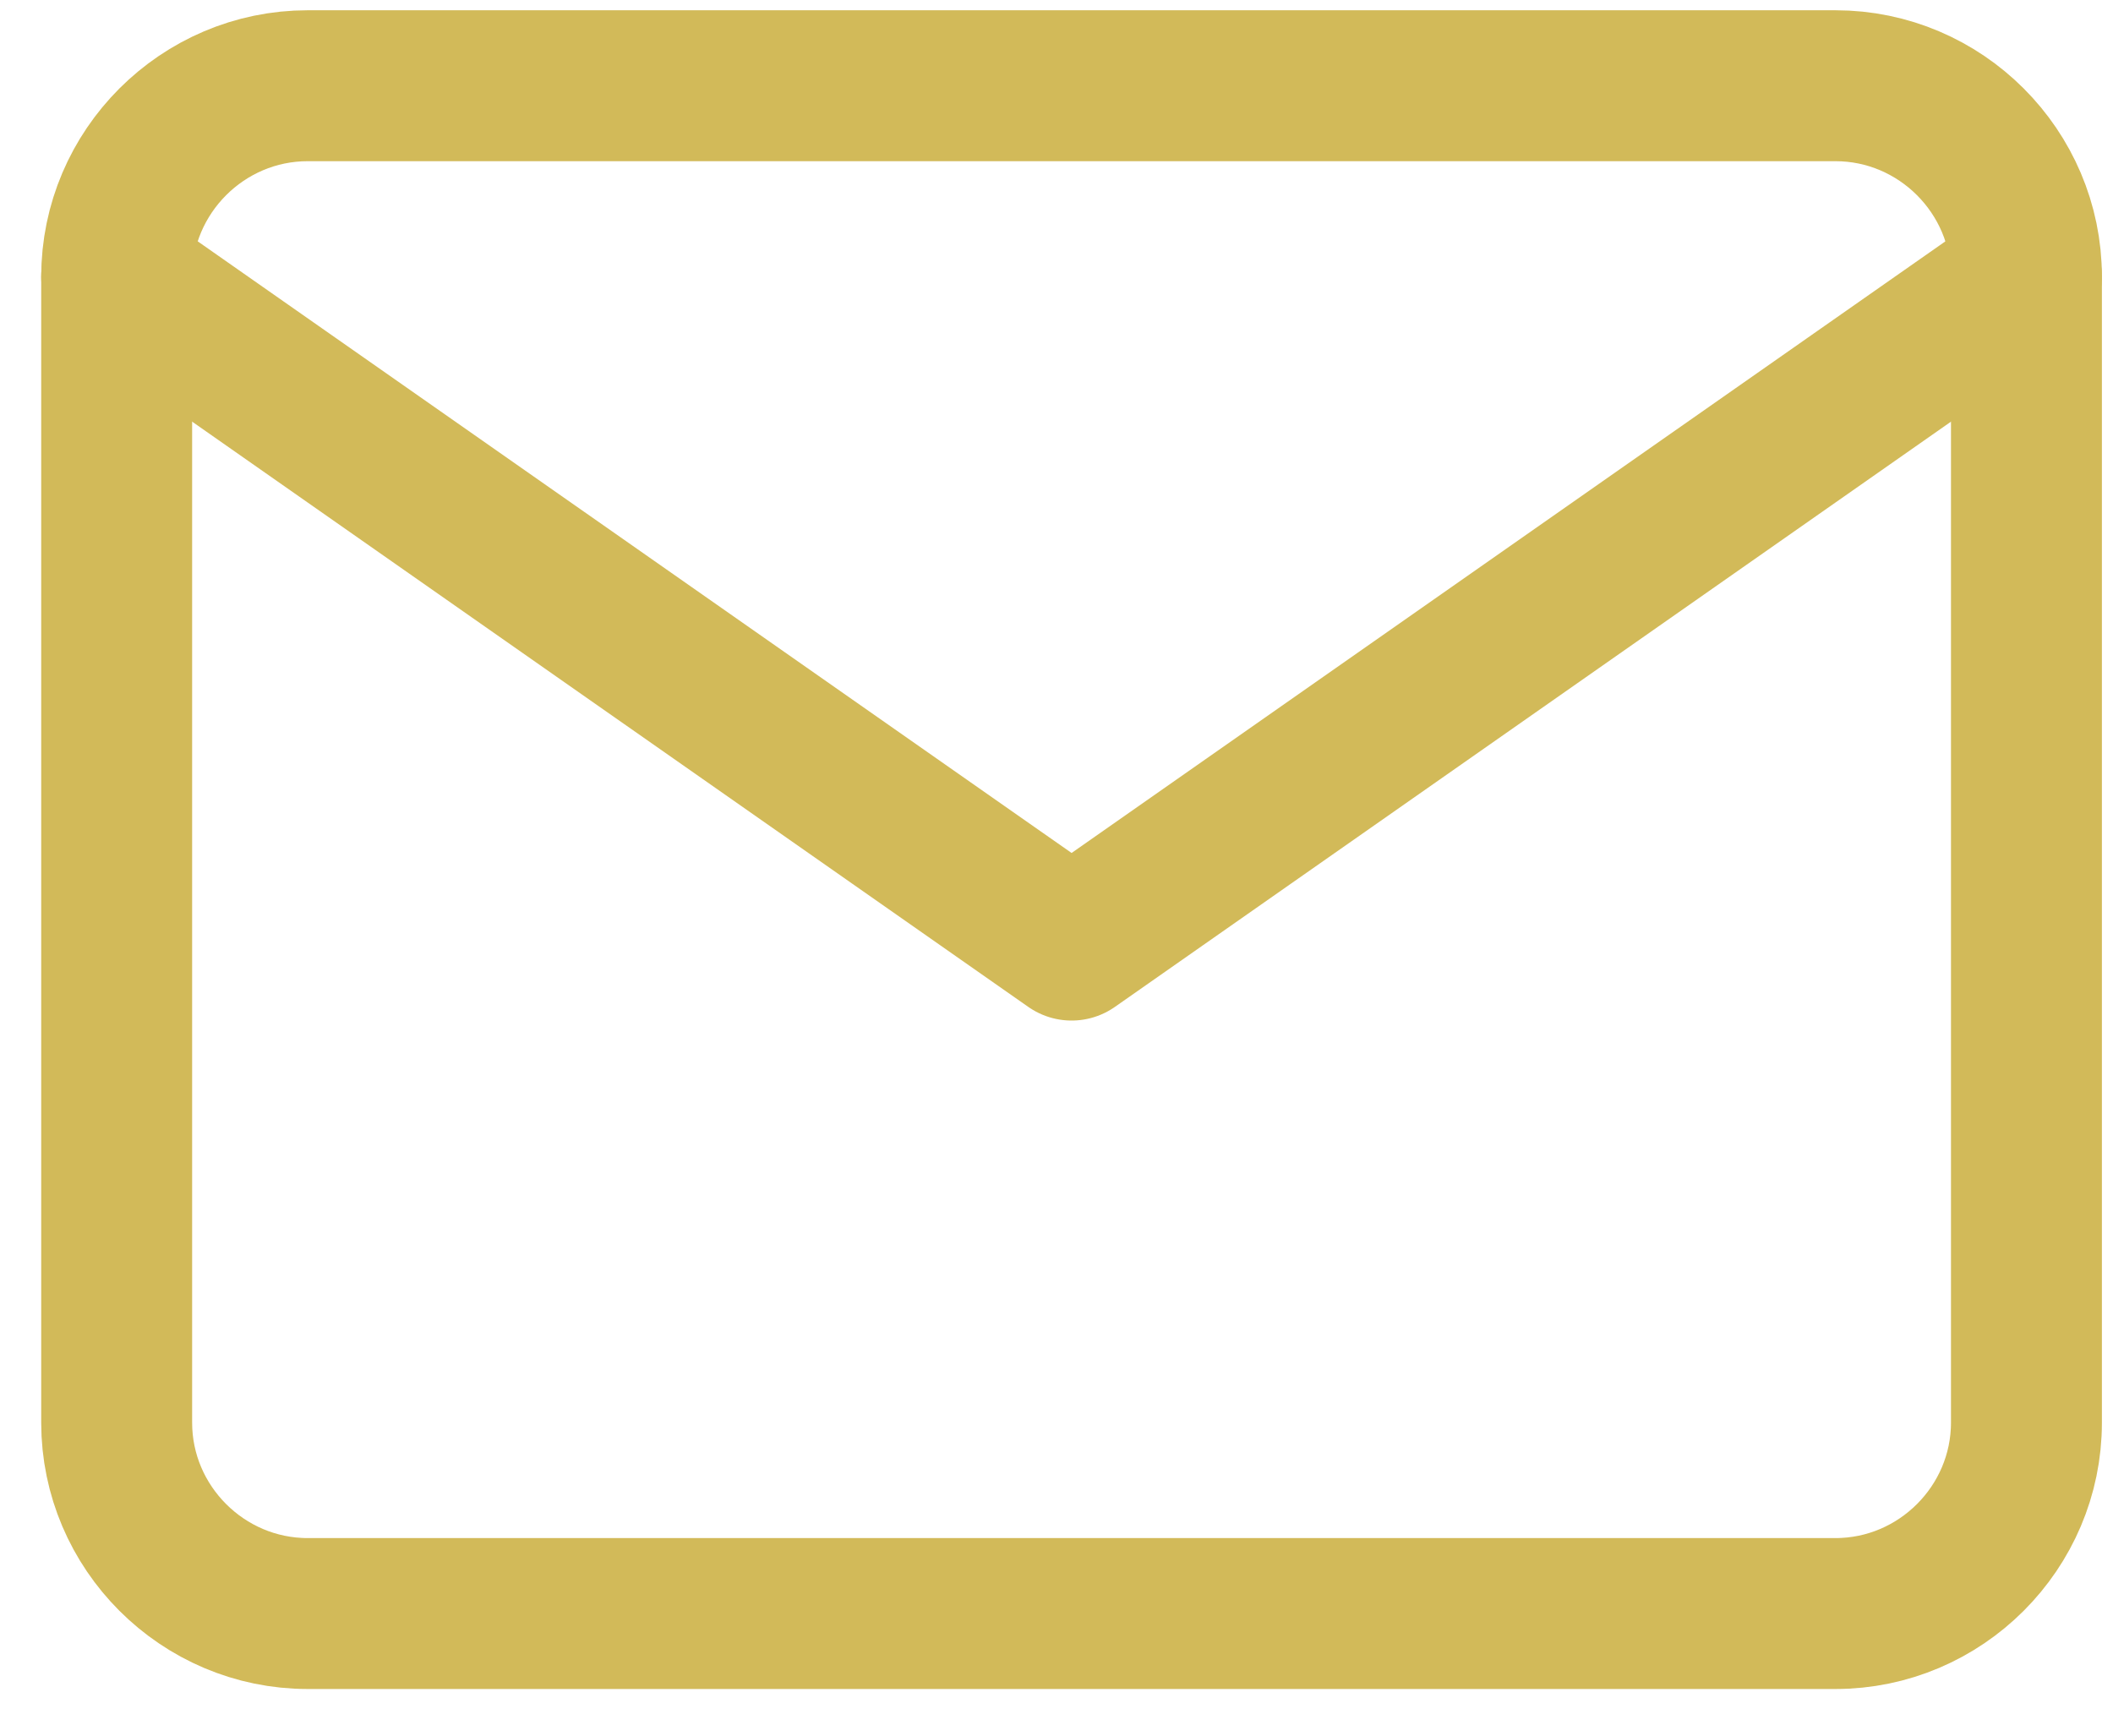
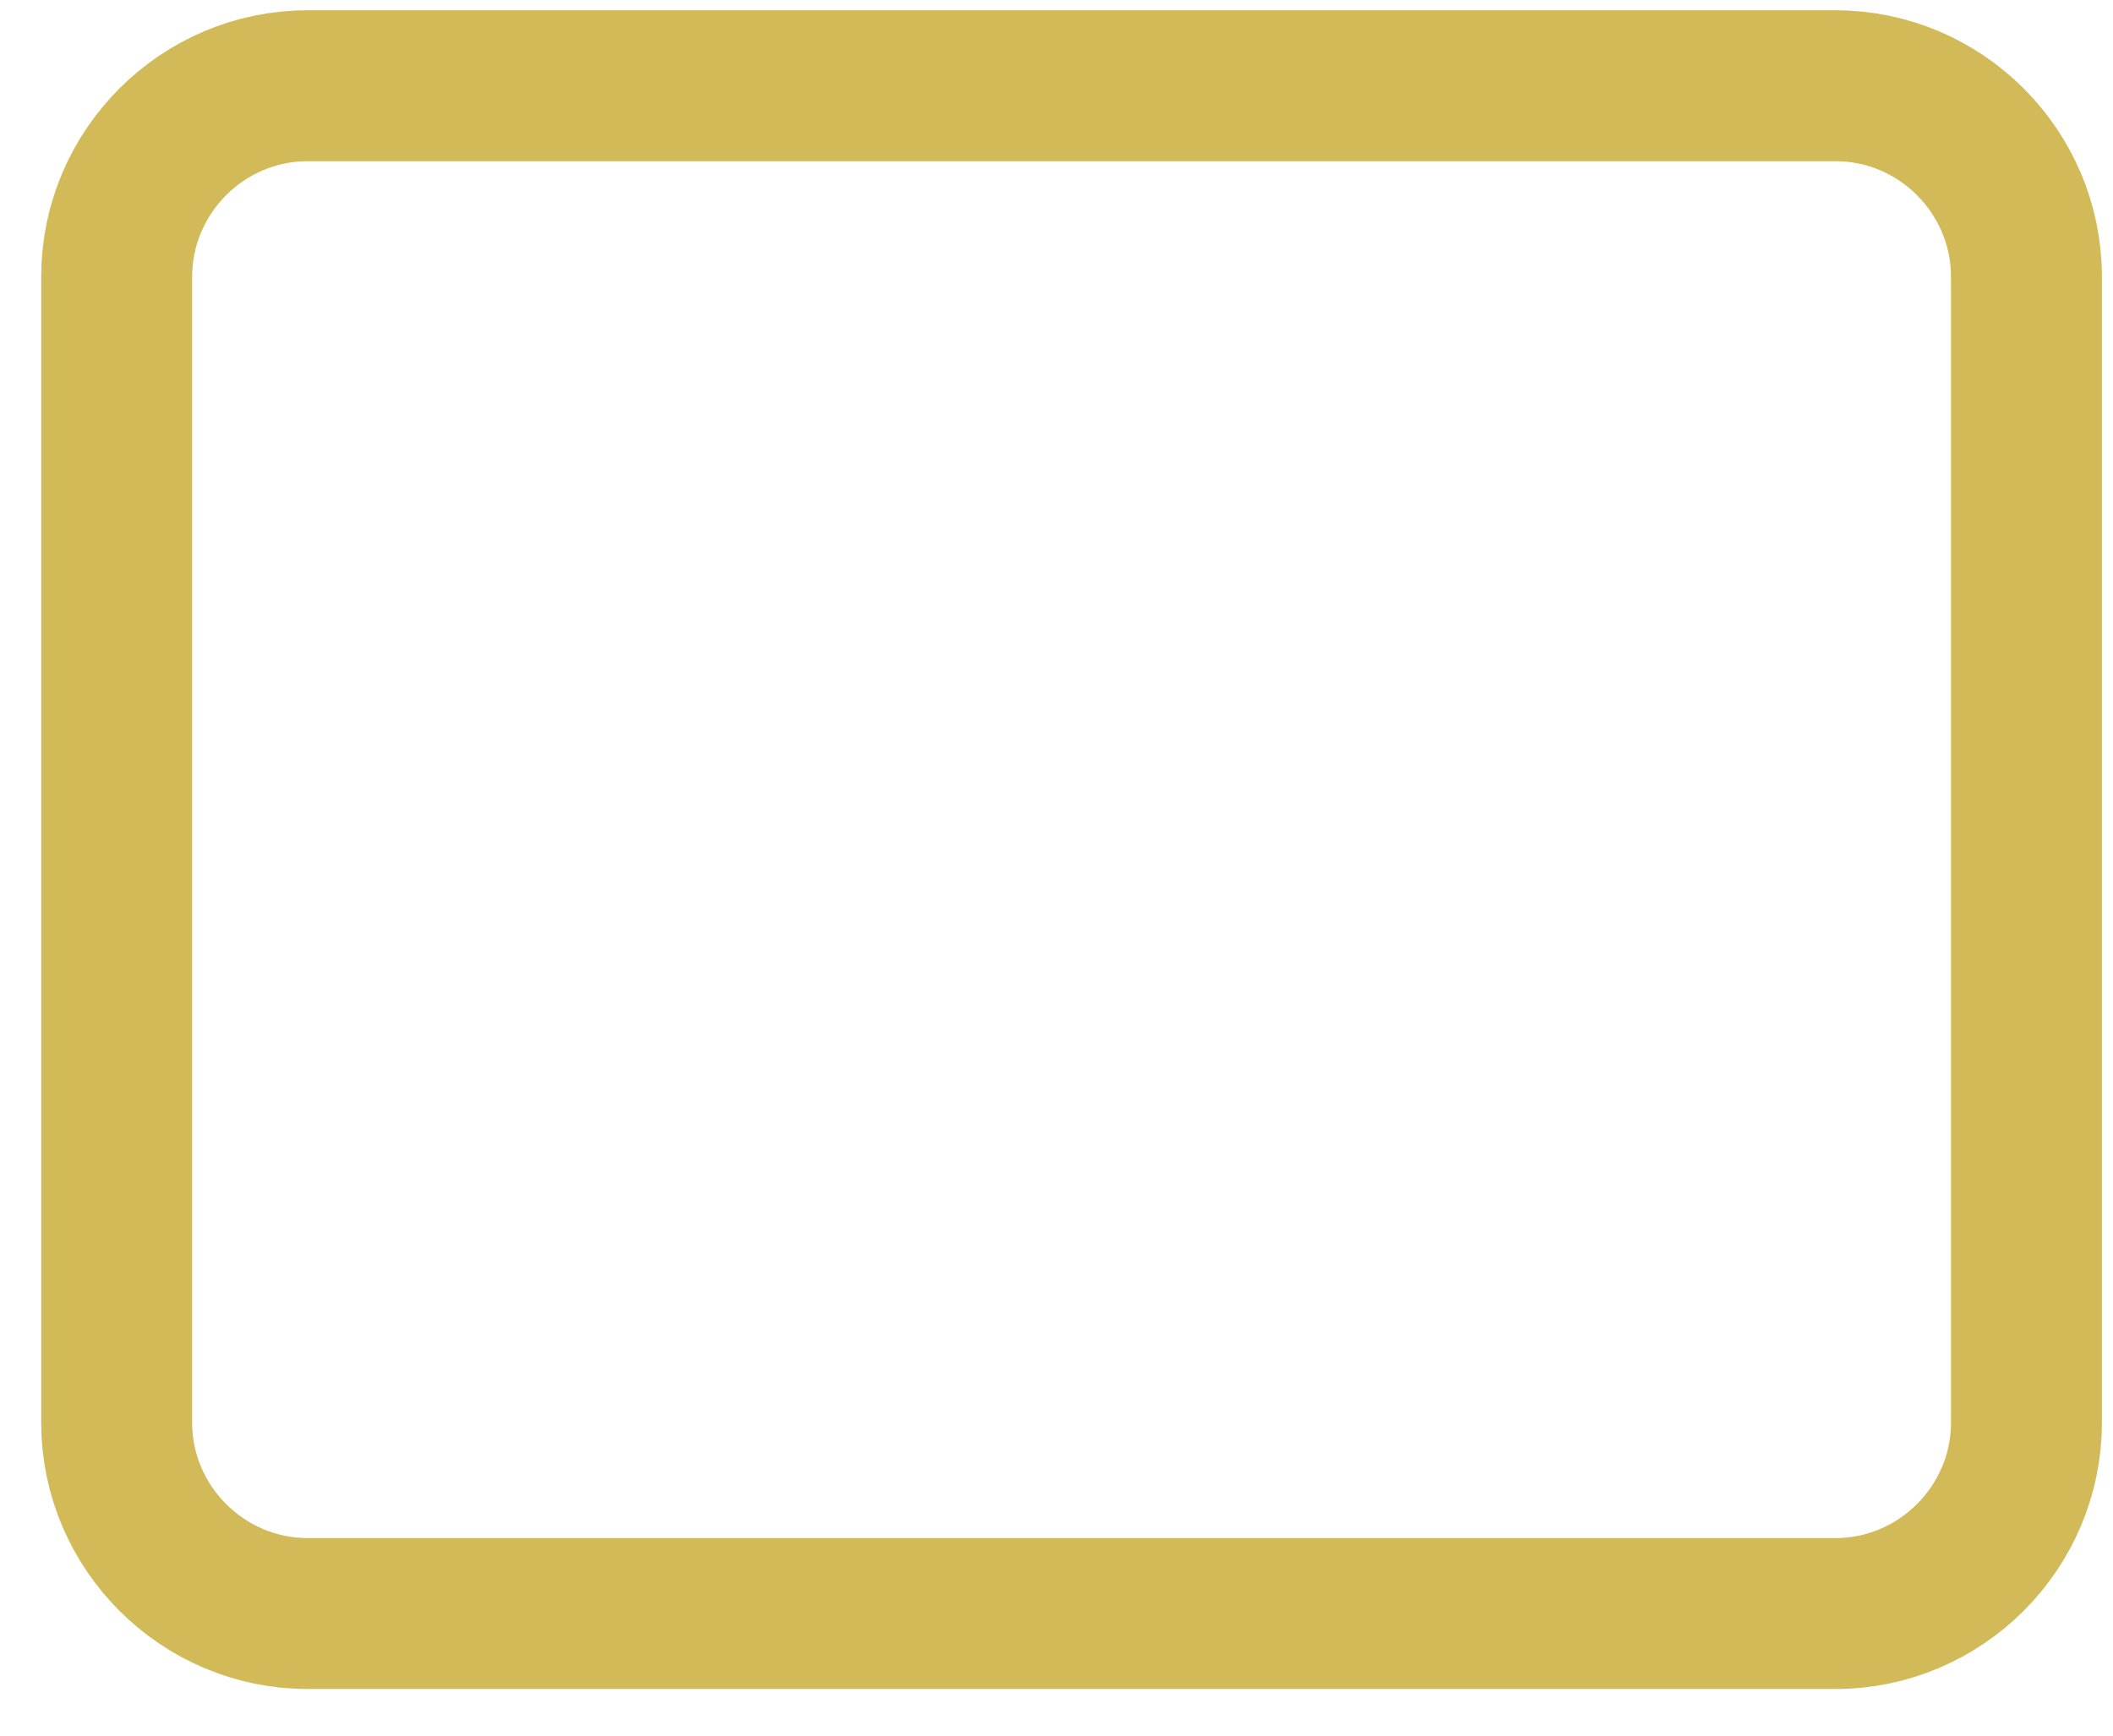
<svg xmlns="http://www.w3.org/2000/svg" width="28" height="23" viewBox="0 0 28 23" fill="none">
  <path d="M4.077 1.136H24.322C25.714 1.136 26.853 2.275 26.853 3.667V18.852C26.853 20.243 25.714 21.382 24.322 21.382H4.077C2.685 21.382 1.546 20.243 1.546 18.852V3.667C1.546 2.275 2.685 1.136 4.077 1.136Z" stroke="#D2BA59" stroke-width="2" stroke-linecap="round" stroke-linejoin="round" />
-   <path d="M26.853 3.667L14.2 12.524L1.546 3.667" stroke="#D2BA59" stroke-width="2" stroke-linecap="round" stroke-linejoin="round" />
</svg>